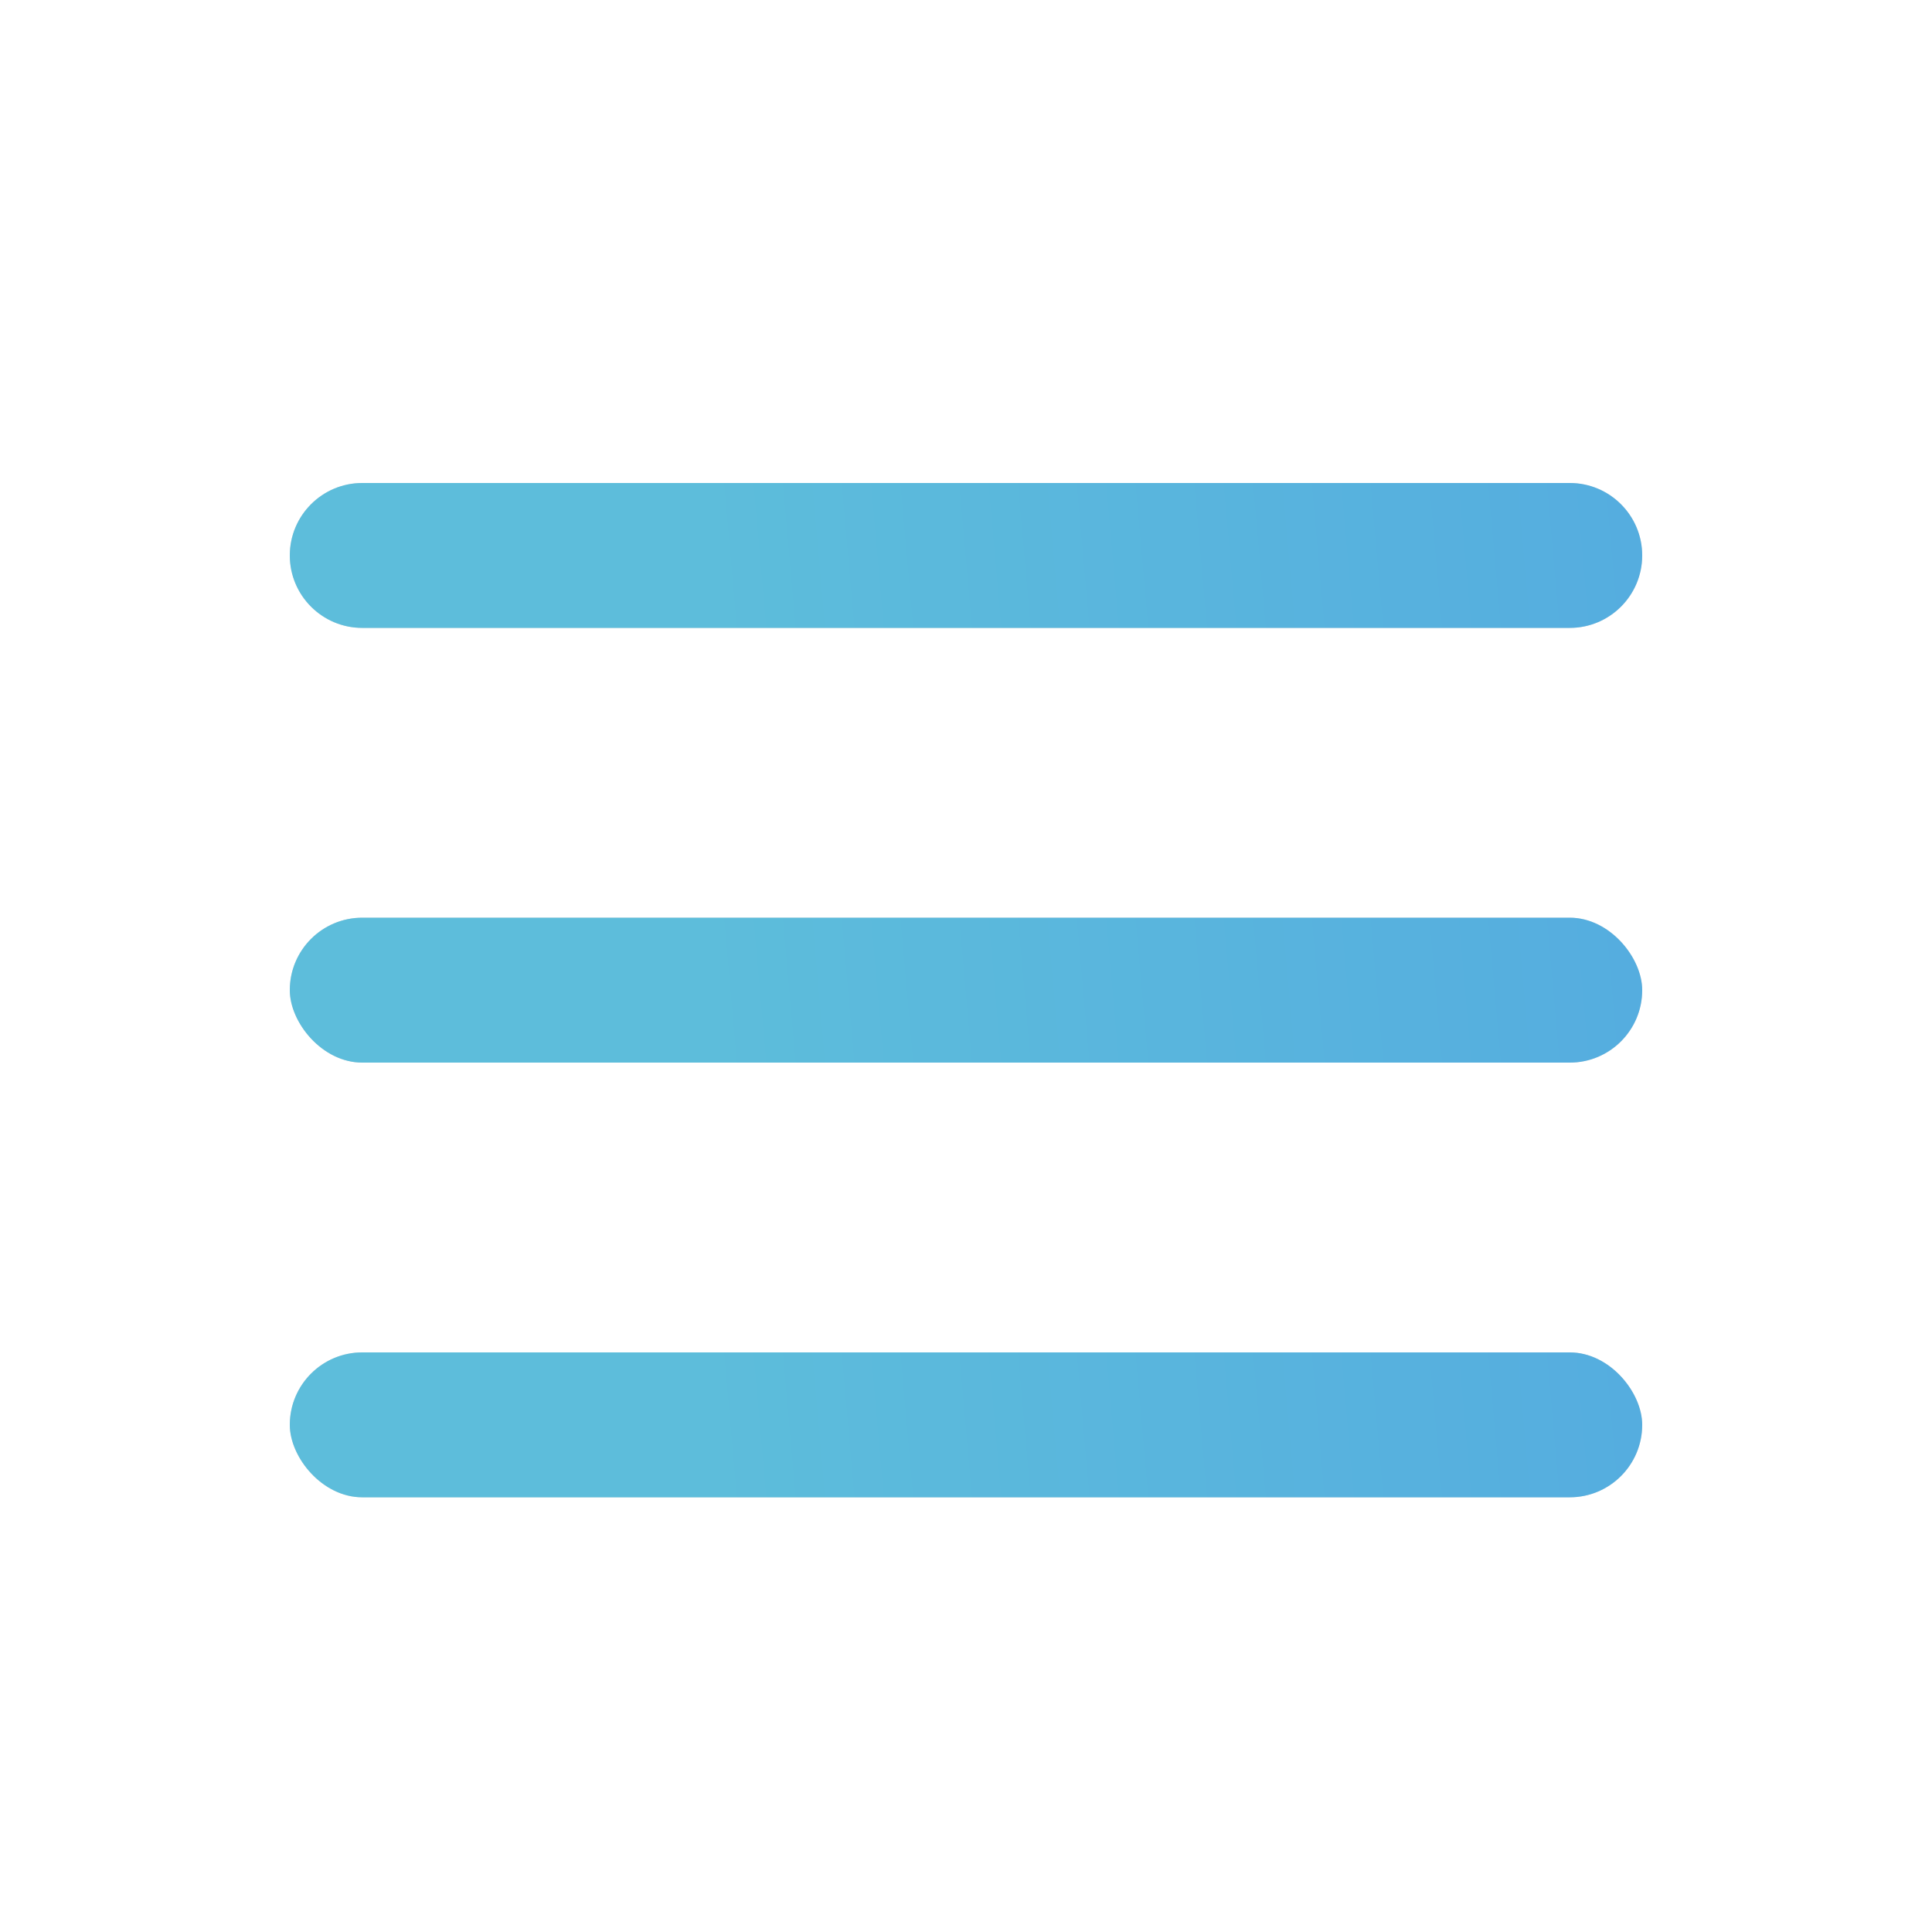
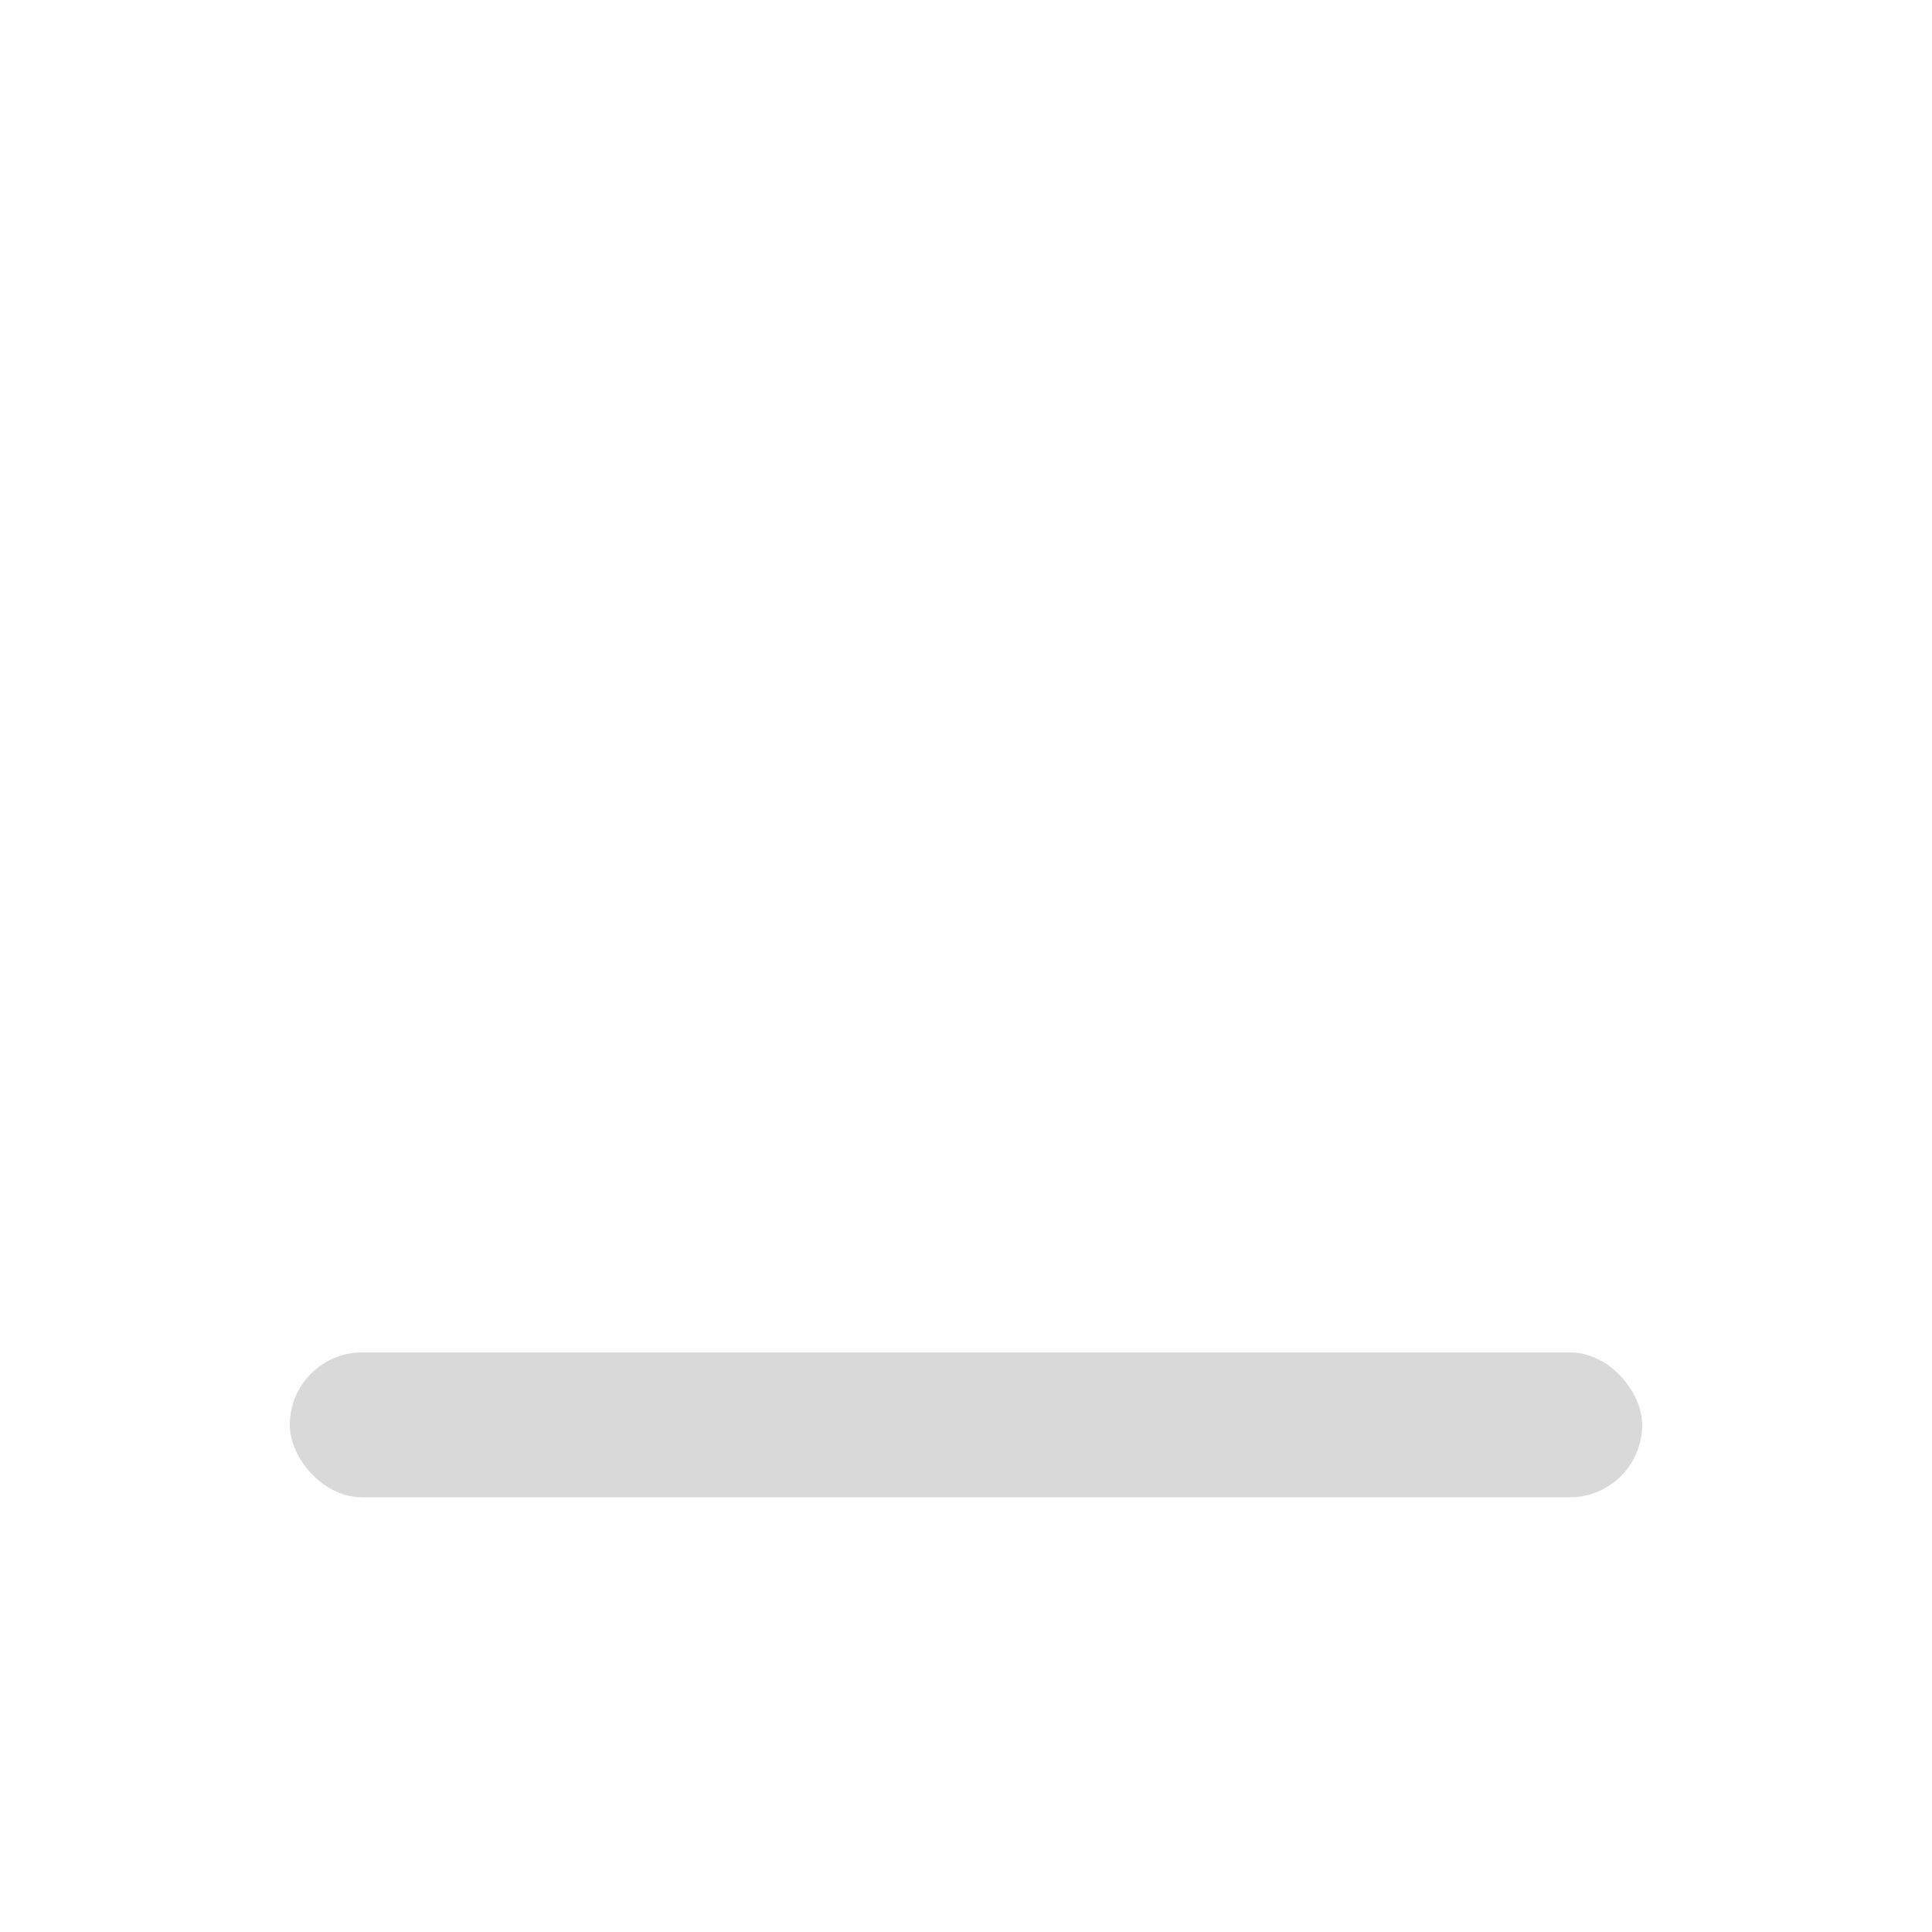
<svg xmlns="http://www.w3.org/2000/svg" width="40" height="40" viewBox="0 0 40 40" fill="none">
-   <path d="M6 11.5C6 10.672 6.672 10 7.5 10H32.5C33.328 10 34 10.672 34 11.5C34 12.328 33.328 13 32.5 13H7.5C6.672 13 6 12.328 6 11.5Z" fill="#D9D9D9" />
-   <path d="M6 11.5C6 10.672 6.672 10 7.5 10H32.5C33.328 10 34 10.672 34 11.5C34 12.328 33.328 13 32.5 13H7.5C6.672 13 6 12.328 6 11.5Z" fill="url(#paint0_linear_8935_3451)" />
-   <rect x="6" y="19" width="28" height="3" rx="1.5" fill="#D9D9D9" />
-   <rect x="6" y="19" width="28" height="3" rx="1.5" fill="url(#paint1_linear_8935_3451)" />
  <rect x="6" y="28" width="28" height="3" rx="1.5" fill="#D9D9D9" />
-   <rect x="6" y="28" width="28" height="3" rx="1.5" fill="url(#paint2_linear_8935_3451)" />
  <defs>
    <linearGradient id="paint0_linear_8935_3451" x1="6.994" y1="11.687" x2="33.796" y2="9.317" gradientUnits="userSpaceOnUse">
      <stop offset="0.279" stop-color="#5DBDDB" />
      <stop offset="1" stop-color="#55ADDF" />
    </linearGradient>
    <linearGradient id="paint1_linear_8935_3451" x1="6.994" y1="20.687" x2="33.796" y2="18.317" gradientUnits="userSpaceOnUse">
      <stop offset="0.279" stop-color="#5DBDDB" />
      <stop offset="1" stop-color="#55ADDF" />
    </linearGradient>
    <linearGradient id="paint2_linear_8935_3451" x1="6.994" y1="29.687" x2="33.796" y2="27.317" gradientUnits="userSpaceOnUse">
      <stop offset="0.279" stop-color="#5DBDDB" />
      <stop offset="1" stop-color="#55ADDF" />
    </linearGradient>
  </defs>
</svg>